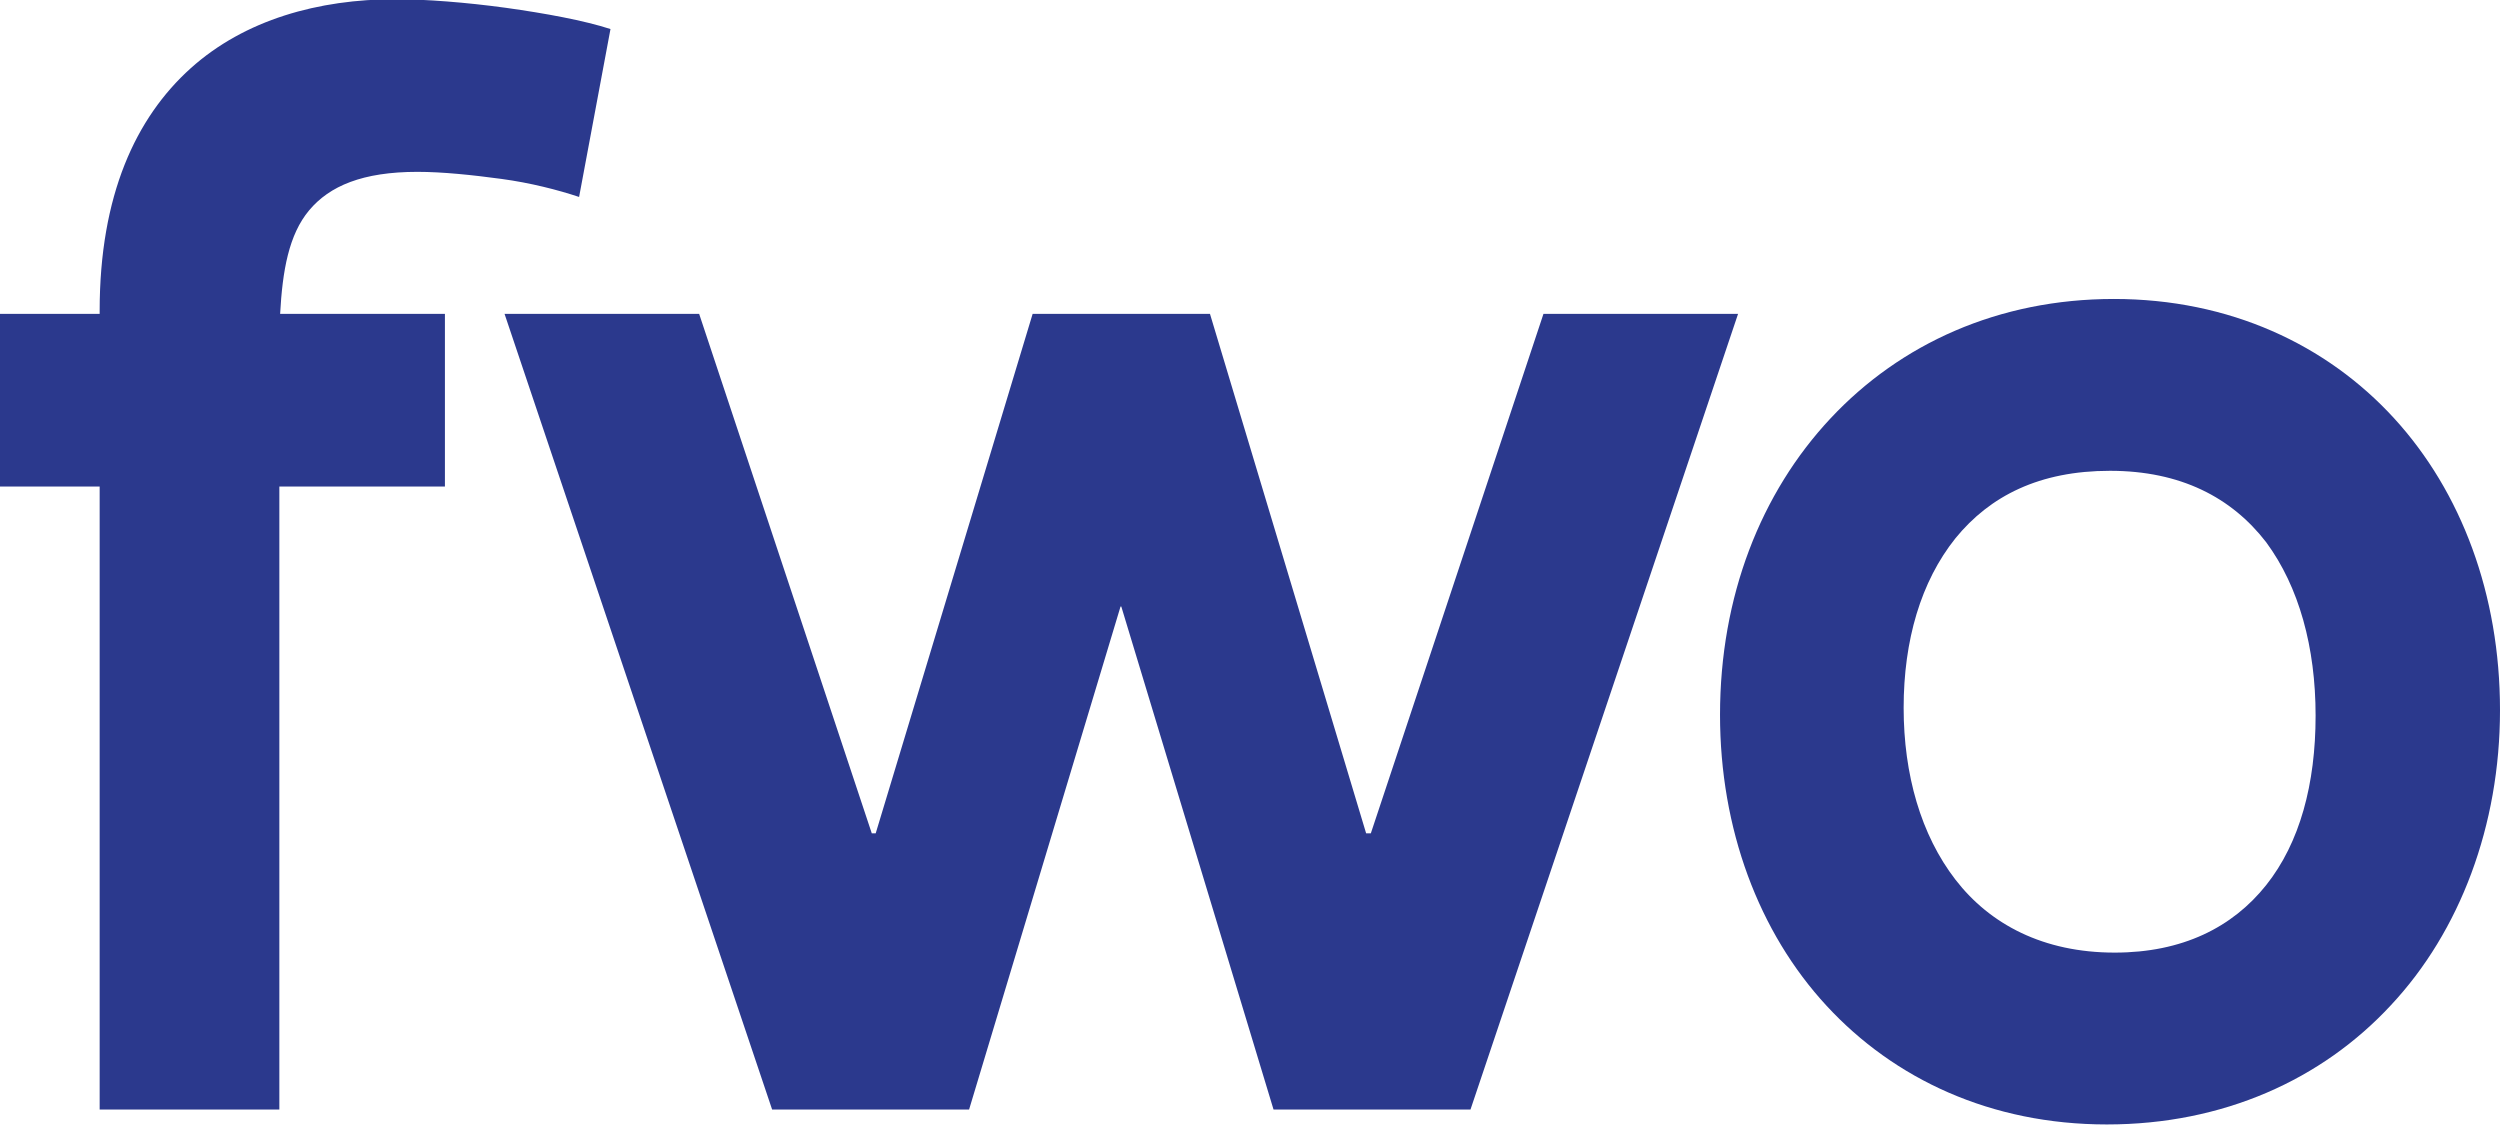
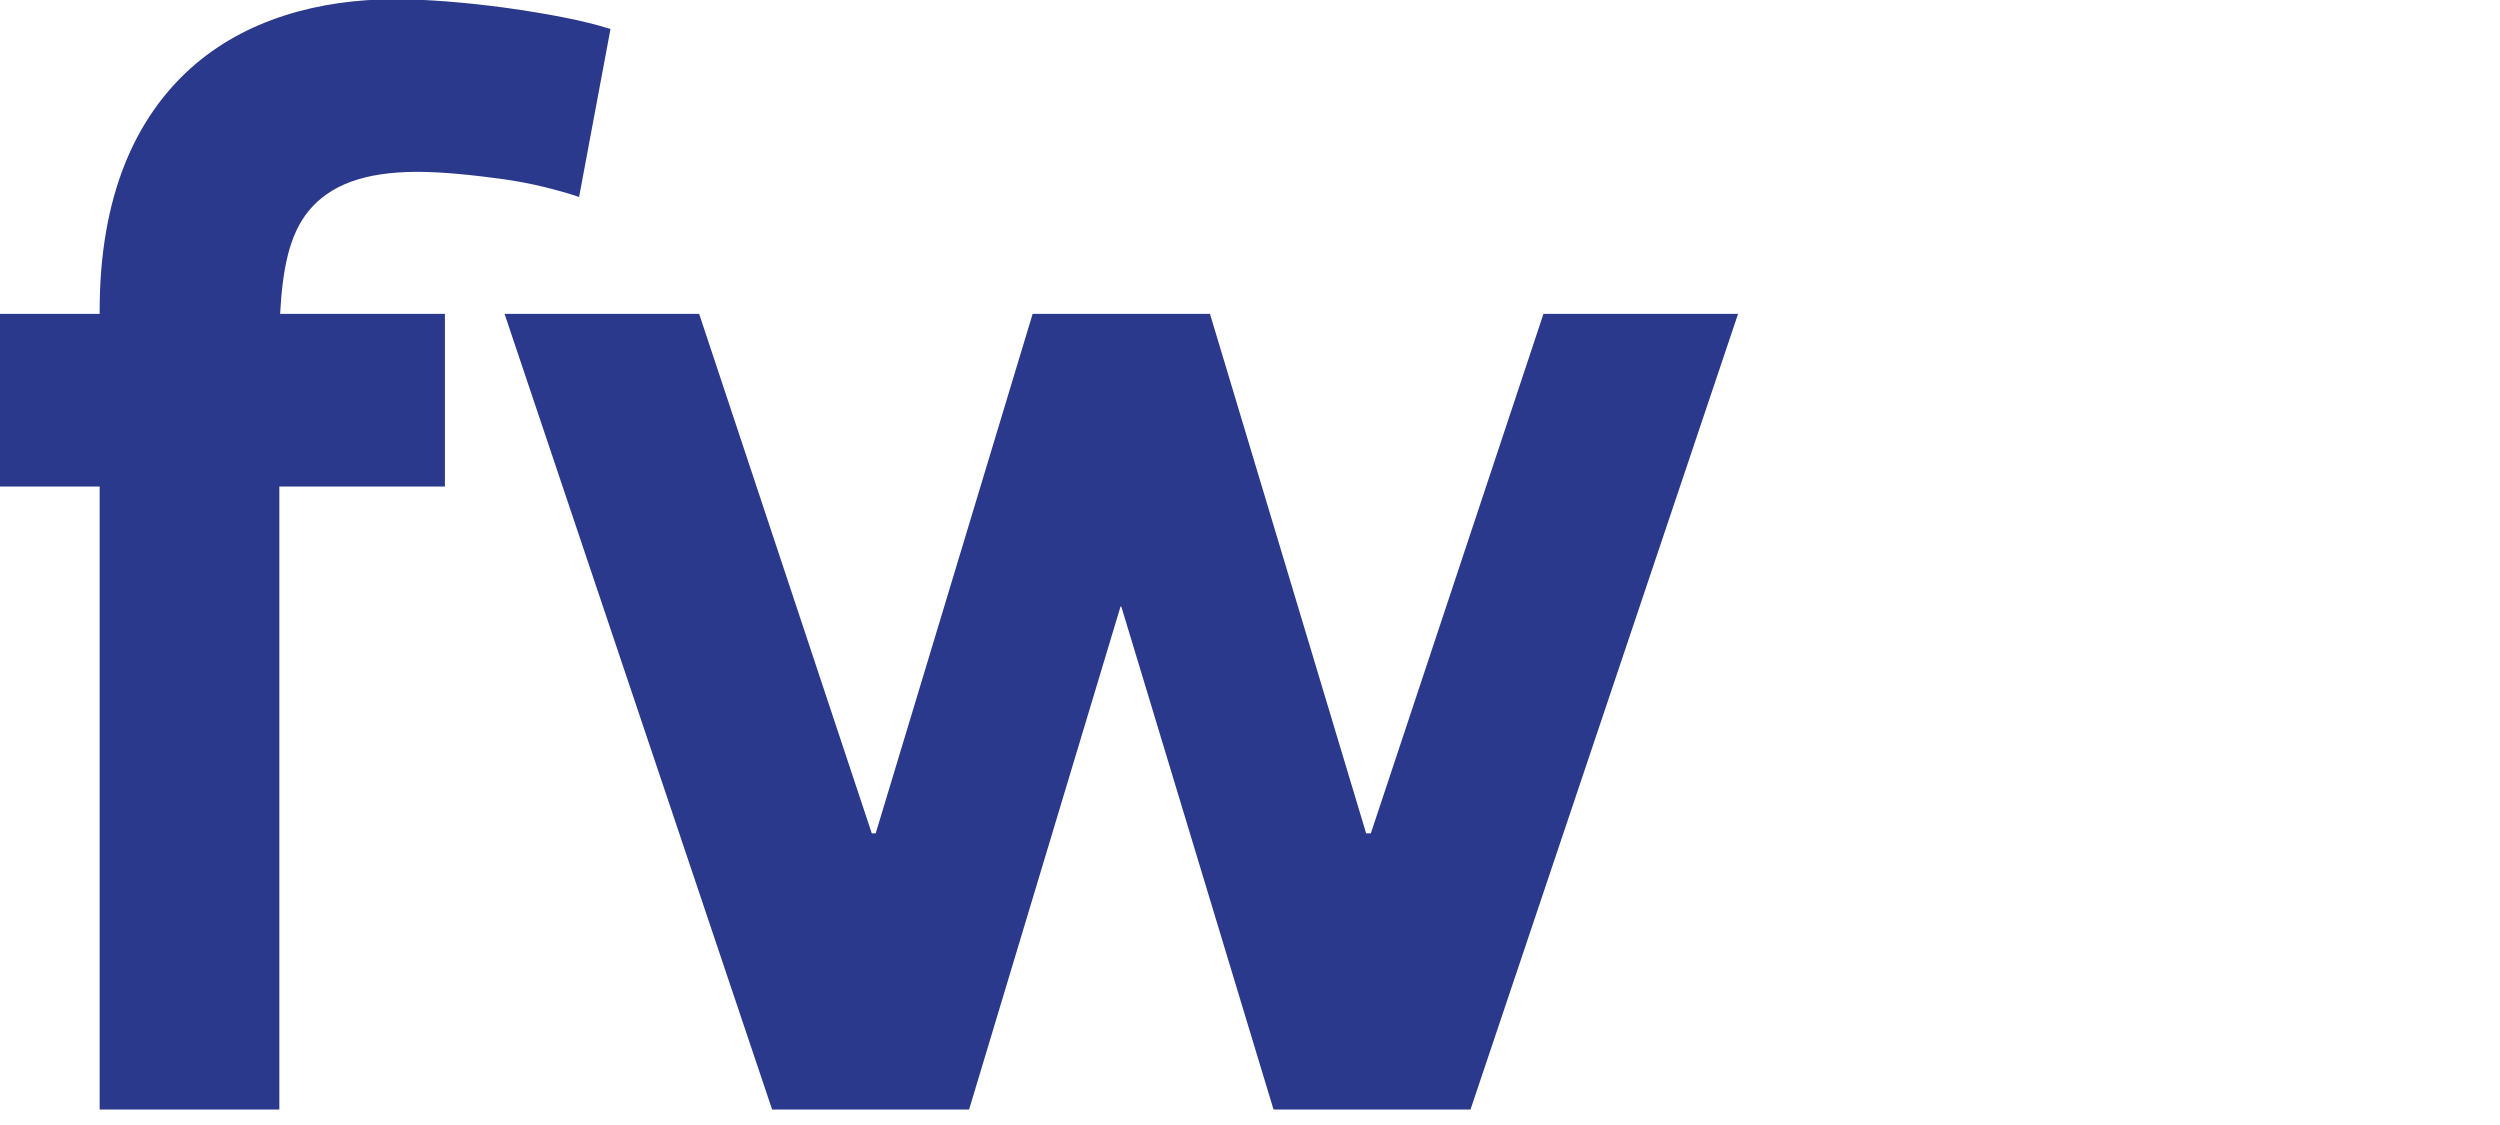
<svg xmlns="http://www.w3.org/2000/svg" id="b" viewBox="0 0 31.86 14.34">
  <defs>
    <style>.d{fill:#2b398d;}</style>
  </defs>
  <g id="c">
    <path class="d" d="M1.27,4v-.04c0-1.47.46-2.46,1.16-3.09.69-.62,1.63-.88,2.61-.88.38,0,.9.04,1.41.11.5.07.99.16,1.33.27l-.4,2.14c-.27-.09-.62-.18-.99-.23s-.75-.09-1.07-.09c-.7,0-1.12.18-1.38.49s-.34.77-.37,1.32h2.1v2.2h-2.11v7.94H1.27v-7.94H0v-2.2h1.27Z" />
    <path class="d" d="M14.28,7.73l-1.93,6.41h-2.51l-3.41-10.14h2.48l2.2,6.62h.05l2-6.62h2.26l1.99,6.62h.06l2.2-6.62h2.48l-3.41,10.14h-2.51l-1.94-6.41Z" />
-     <path class="d" d="M21.92,9.11c0-1.51.52-2.83,1.41-3.78s2.14-1.52,3.61-1.52,2.71.58,3.57,1.52,1.35,2.25,1.35,3.72-.51,2.82-1.39,3.76c-.88.95-2.14,1.52-3.62,1.52s-2.71-.58-3.57-1.51c-.87-.94-1.36-2.26-1.36-3.71ZM24.26,9.02c0,.85.22,1.62.66,2.19s1.12.93,2.03.93c.86,0,1.5-.32,1.93-.86s.63-1.29.63-2.16-.21-1.64-.63-2.21c-.44-.57-1.09-.91-1.99-.91s-1.53.32-1.97.86c-.44.55-.66,1.3-.66,2.16Z" />
  </g>
</svg>